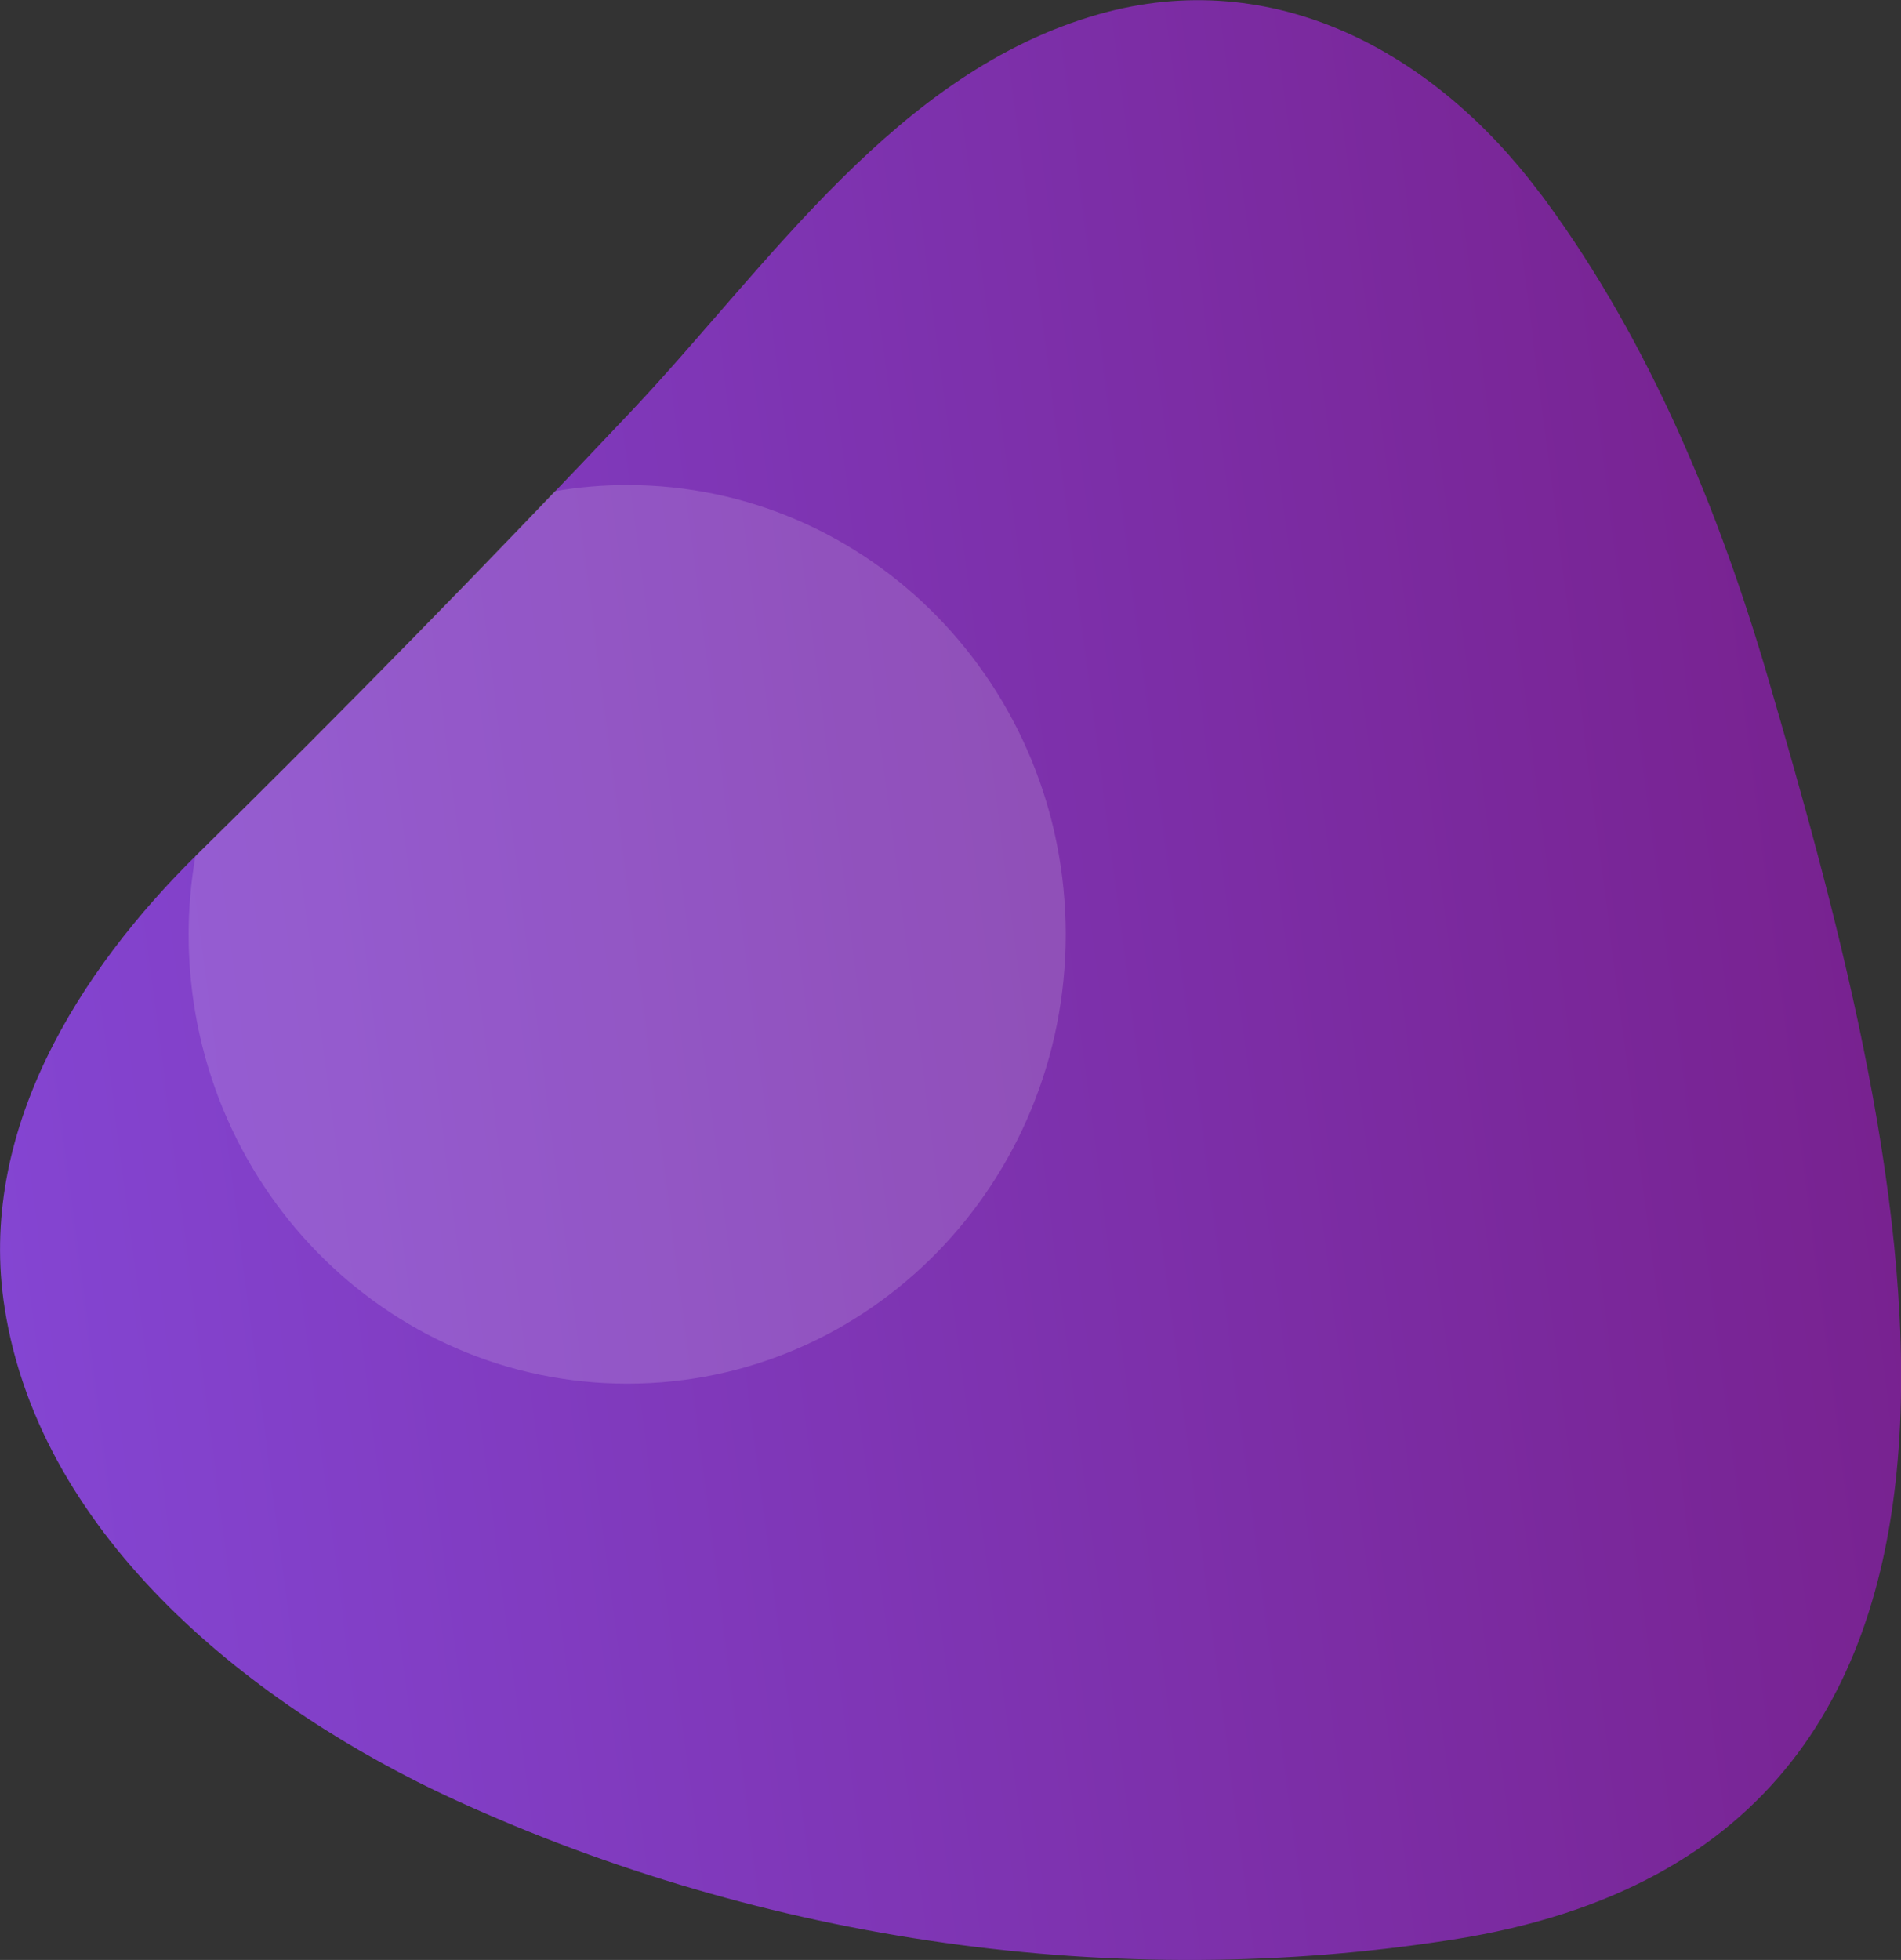
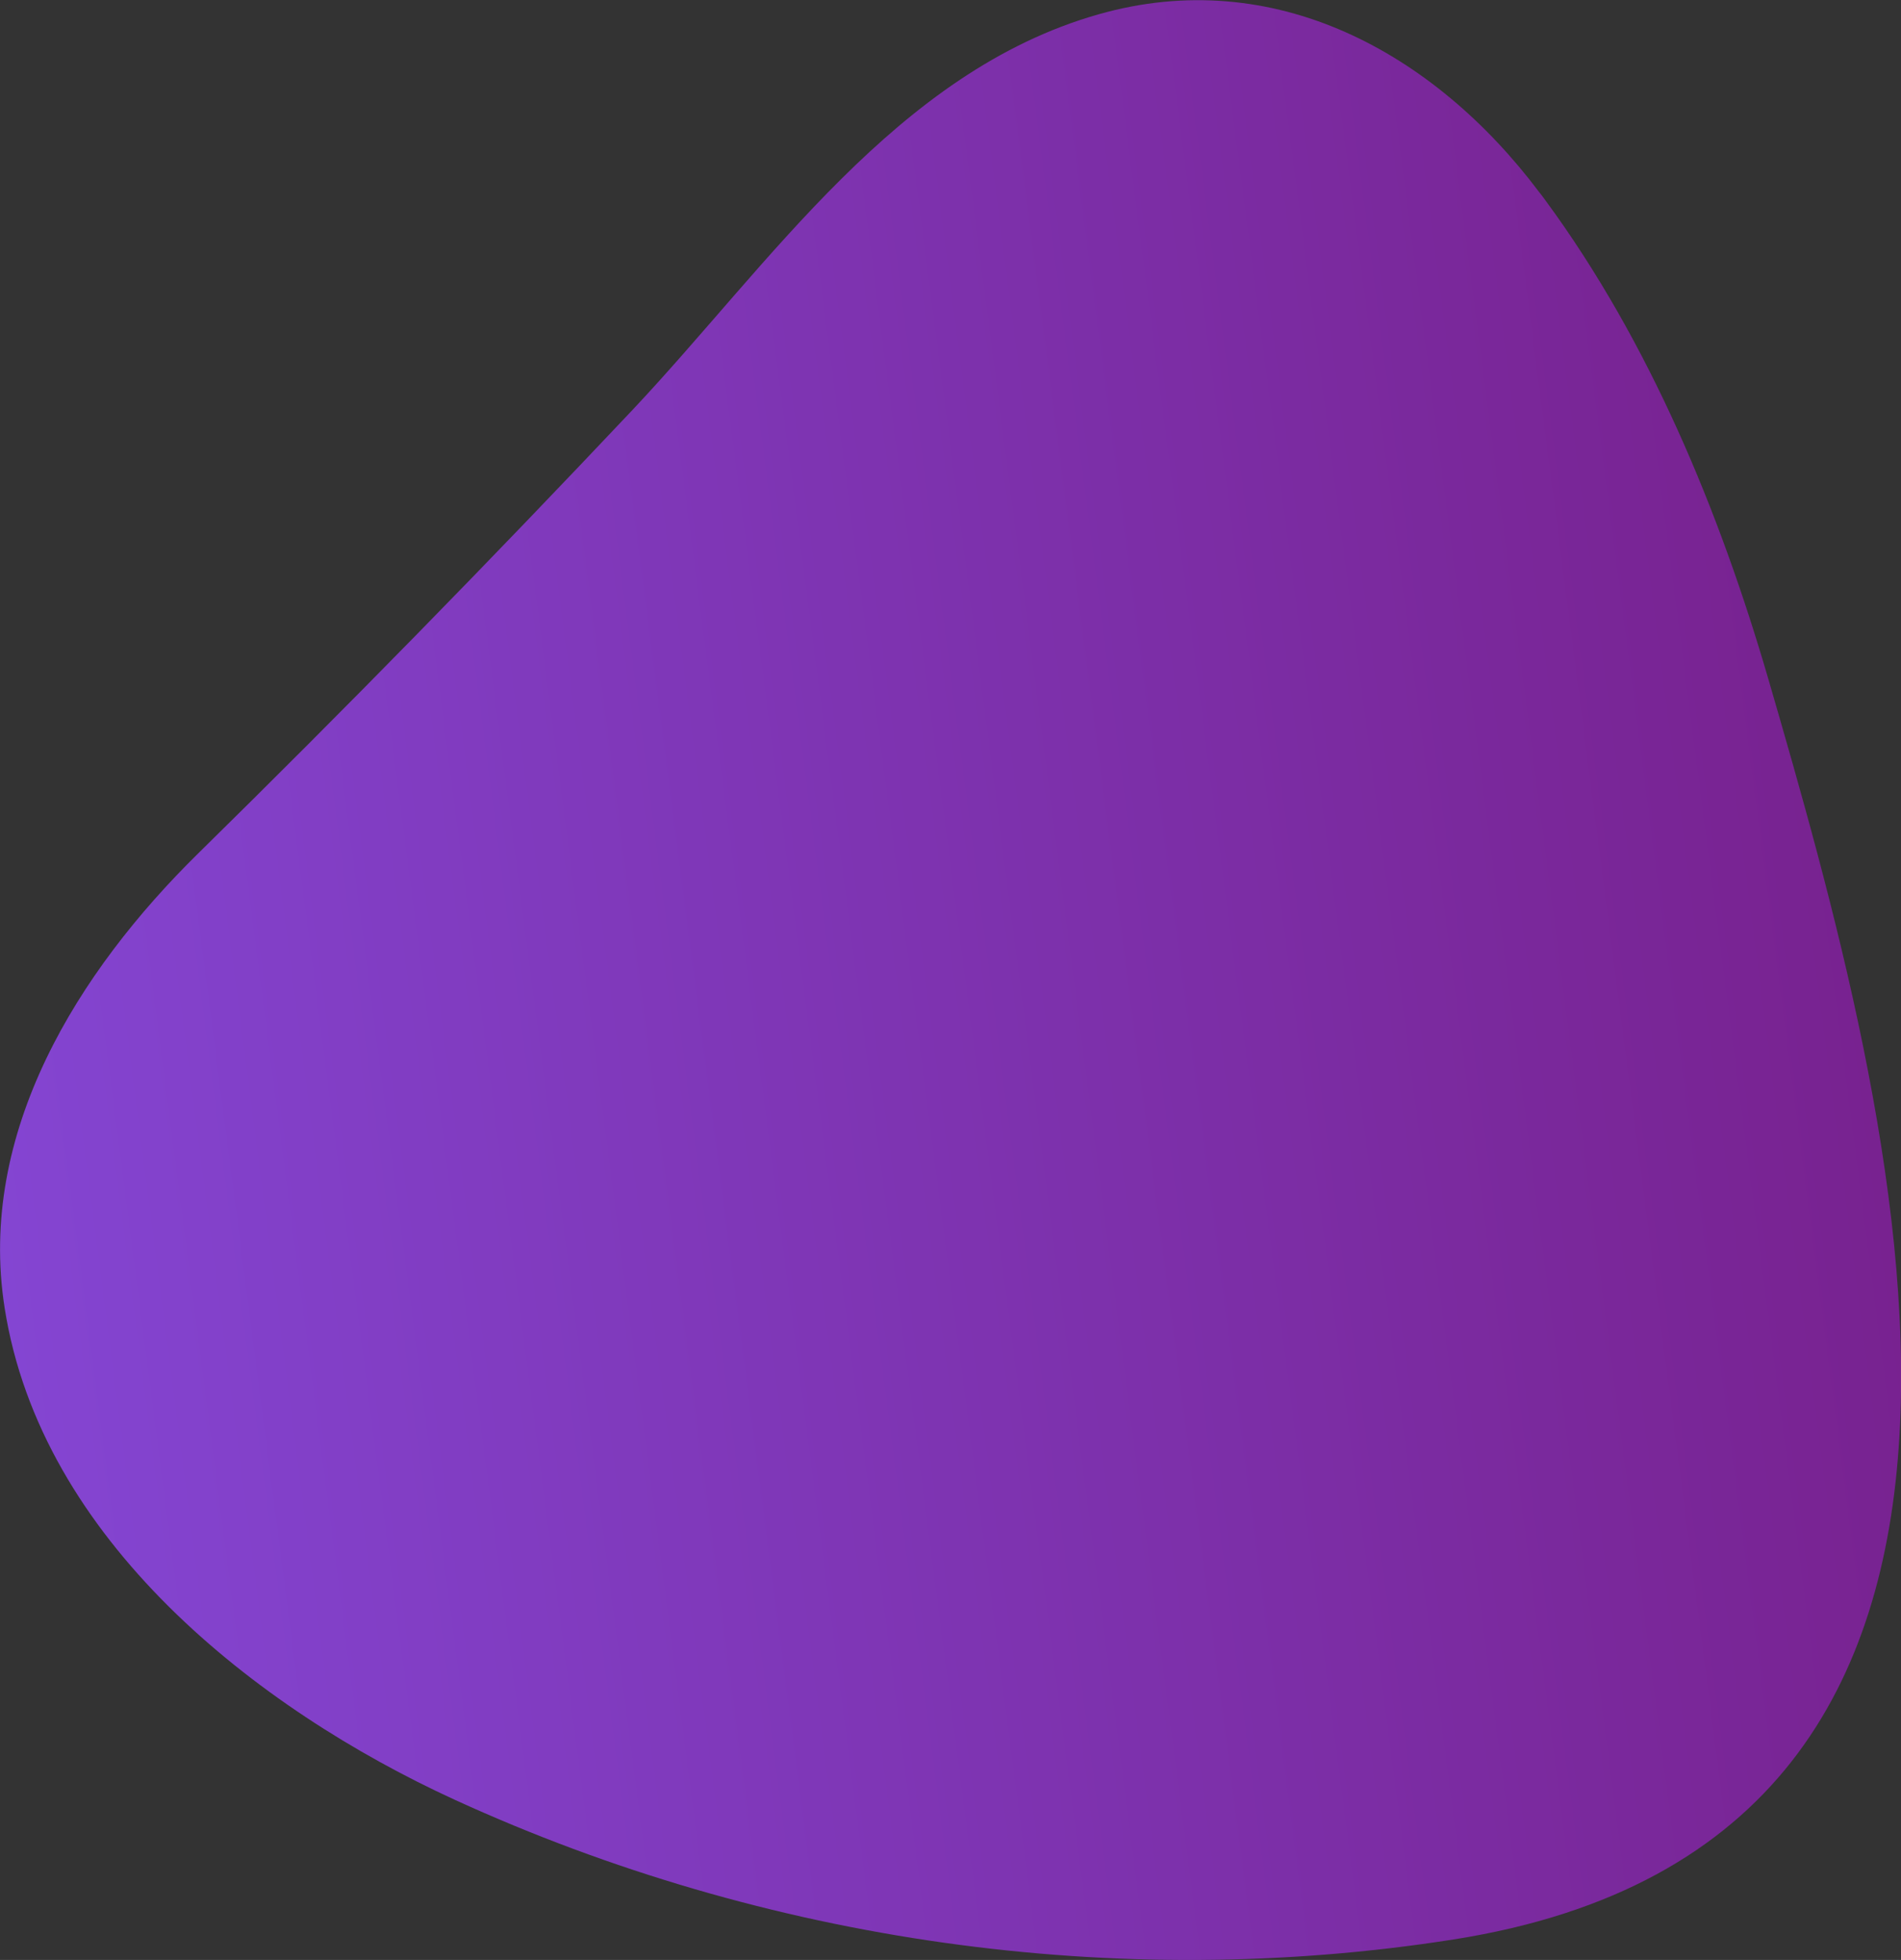
<svg xmlns="http://www.w3.org/2000/svg" version="1.1" id="Layer_1" x="0px" y="0px" viewBox="0 0 650 670" style="enable-background:new 0 0 650 670;" xml:space="preserve">
  <rect x="0" y="0" width="650" height="670" fill="#333333" stroke="none" />
  <style type="text/css">
	.st0{fill:url(#SVGID_1_);}
	.st1{opacity:0.15;fill:#FFFFFF;enable-background:new    ;}
</style>
  <linearGradient id="SVGID_1_" gradientUnits="userSpaceOnUse" x1="-5.806" y1="281.373" x2="632.554" y2="364.163" gradientTransform="matrix(1 0 0 -1 0 672)">
    <stop offset="0" style="stop-color:#8445D2" />
    <stop offset="1" style="stop-color:#782290" />
  </linearGradient>
-   <path class="st0" d="M528.5,68.6c-0.7-1-1.4-1.9-2.2-2.9c-35.9-47.8-90.7-77.9-150.7-60.8c-69,19.6-112.4,85.4-159.3,135.2  c-48.6,51.5-98.1,102.1-148.6,151.7C26.8,332-7.9,387.1,1.6,447.2C14,526.2,87.3,584,155.6,615.3c106,48.5,226.2,65.8,341.4,47.7  c219.3-34.5,151.4-280.5,107.6-431C587.9,174.7,564,116.9,528.5,68.6z" />
-   <path class="st1" d="M364.4,319.4c0-84.8-67.1-153.6-150-153.6c-8.3,0-16.5,0.7-24.7,2.1c-40,41.9-80.7,83.2-122,123.9l-0.9,0.9  c-1.5,8.8-2.3,17.8-2.3,26.7c0,84.8,67.1,153.6,150,153.6S364.4,404.2,364.4,319.4z" />
+   <path class="st0" d="M528.5,68.6c-0.7-1-1.4-1.9-2.2-2.9c-35.9-47.8-90.7-77.9-150.7-60.8c-69,19.6-112.4,85.4-159.3,135.2  c-48.6,51.5-98.1,102.1-148.6,151.7C26.8,332-7.9,387.1,1.6,447.2C14,526.2,87.3,584,155.6,615.3c106,48.5,226.2,65.8,341.4,47.7  c219.3-34.5,151.4-280.5,107.6-431C587.9,174.7,564,116.9,528.5,68.6" />
</svg>